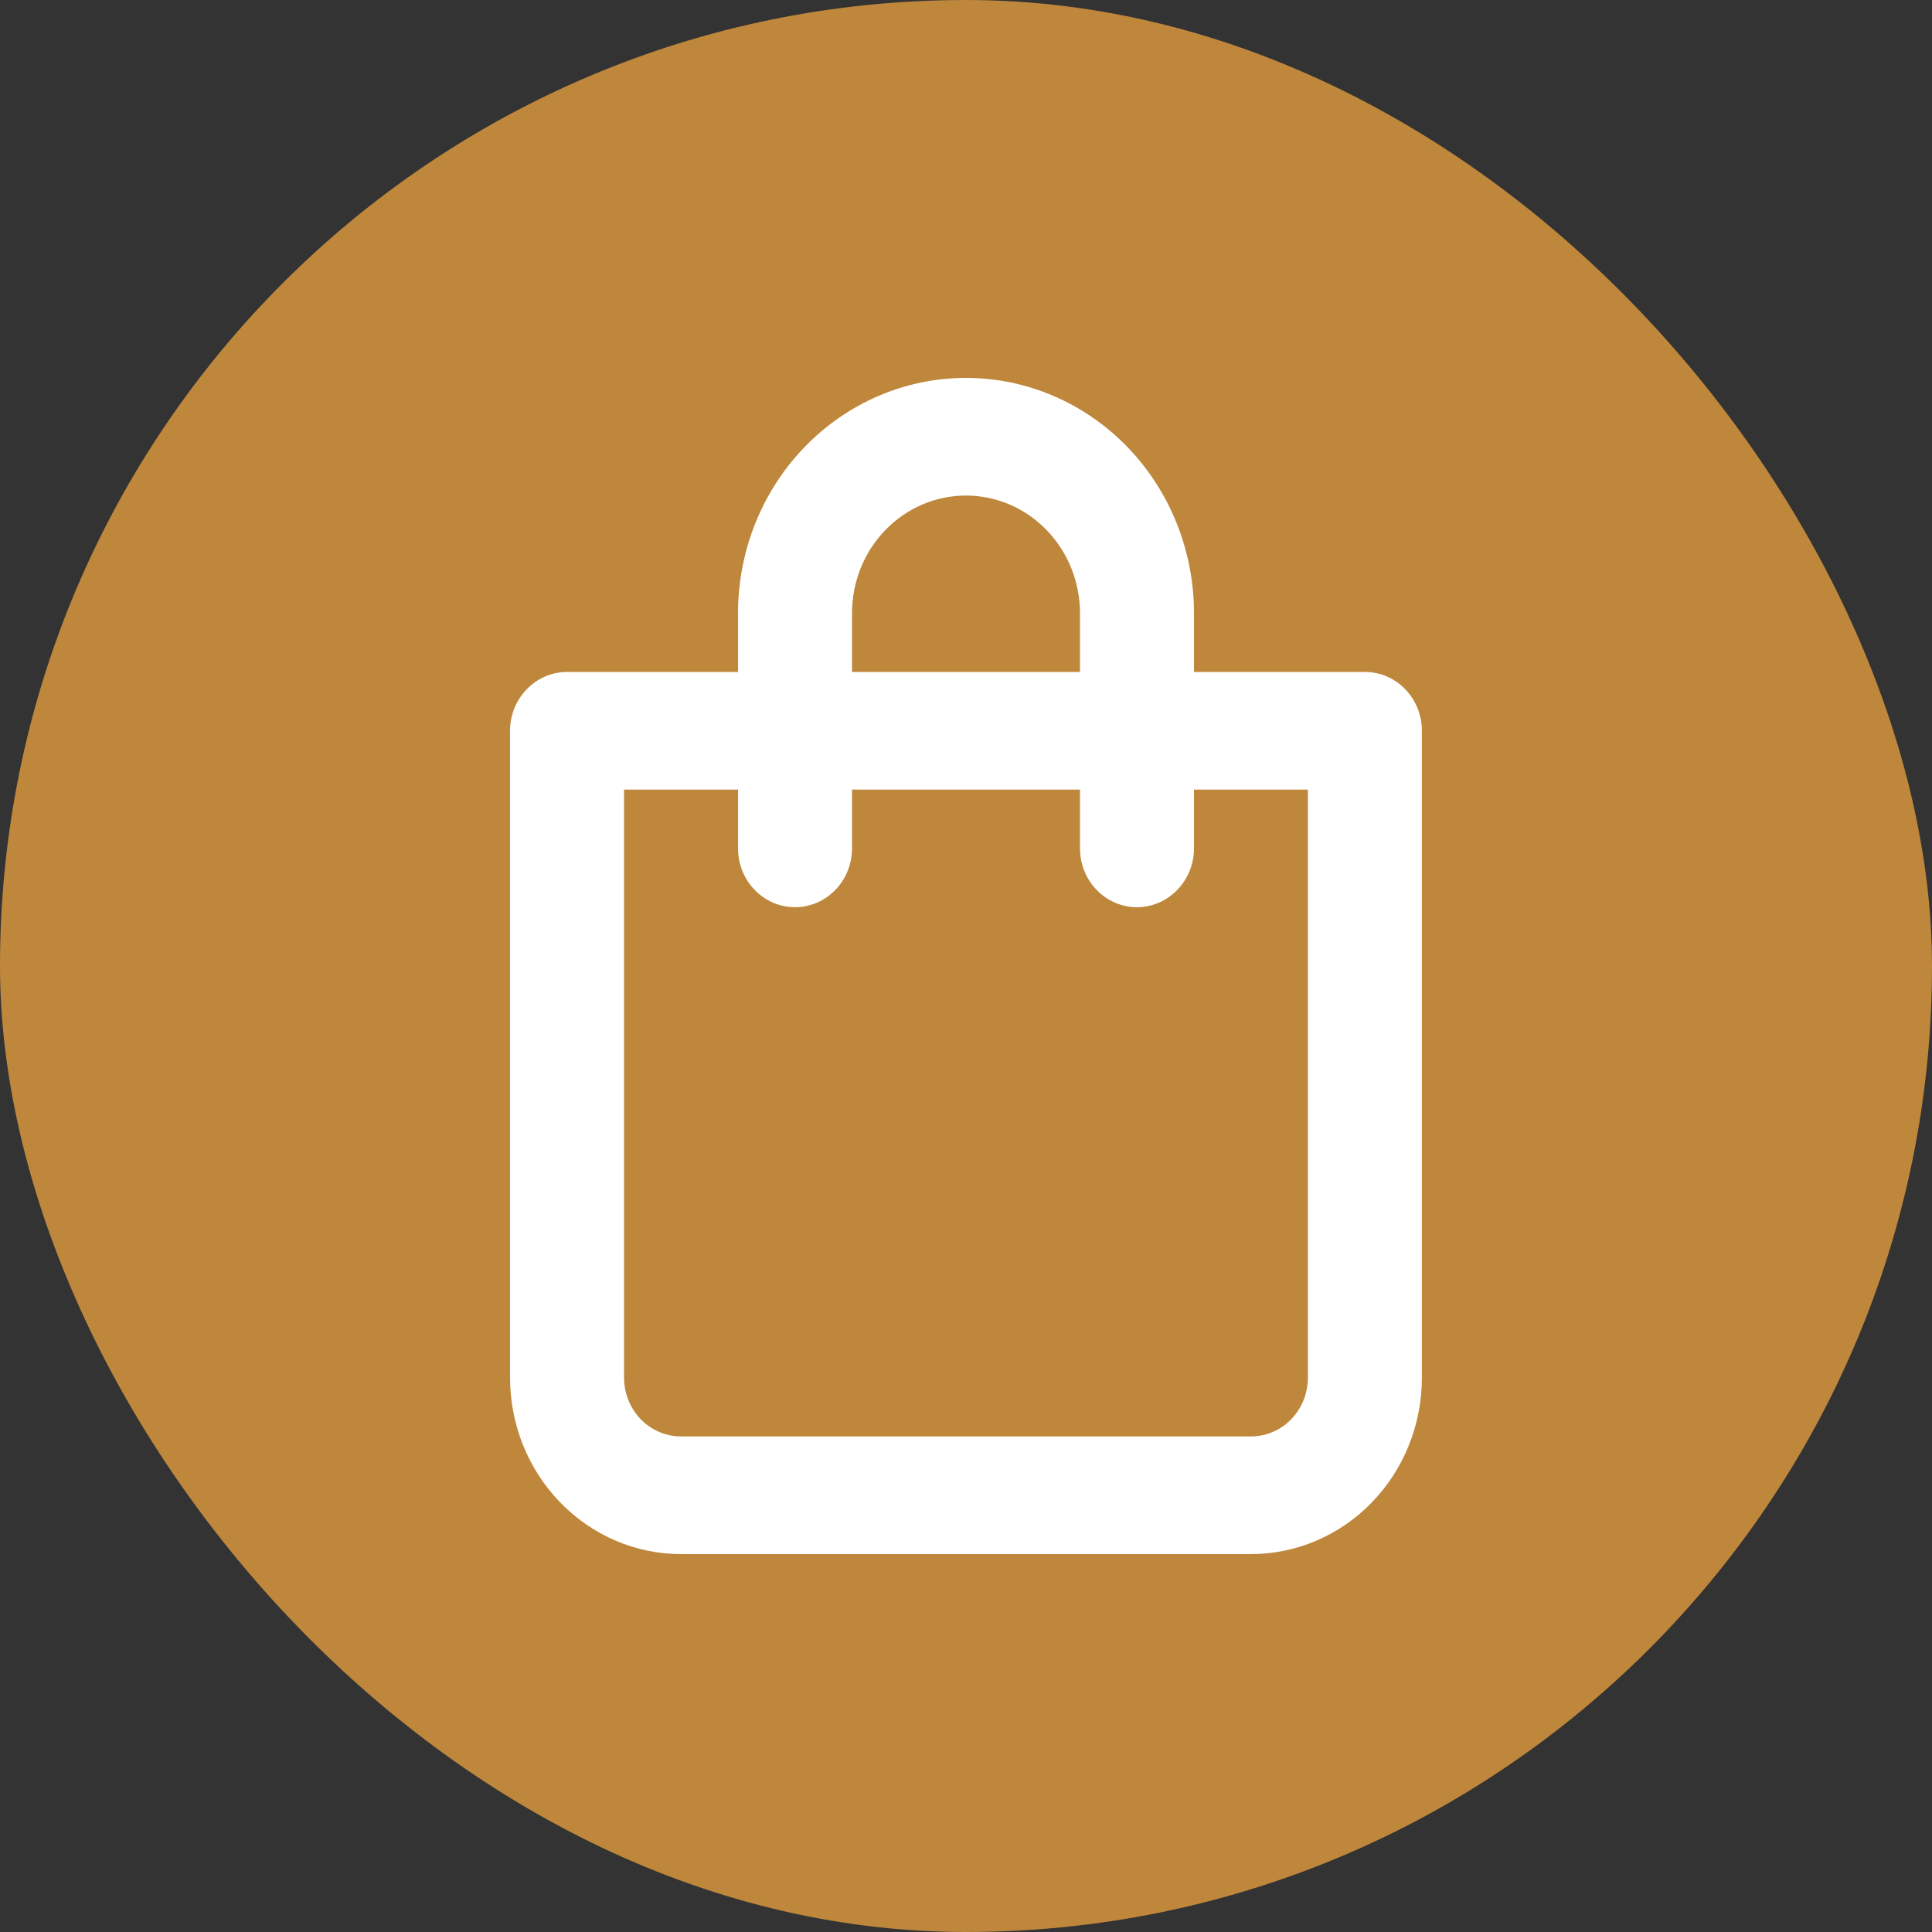
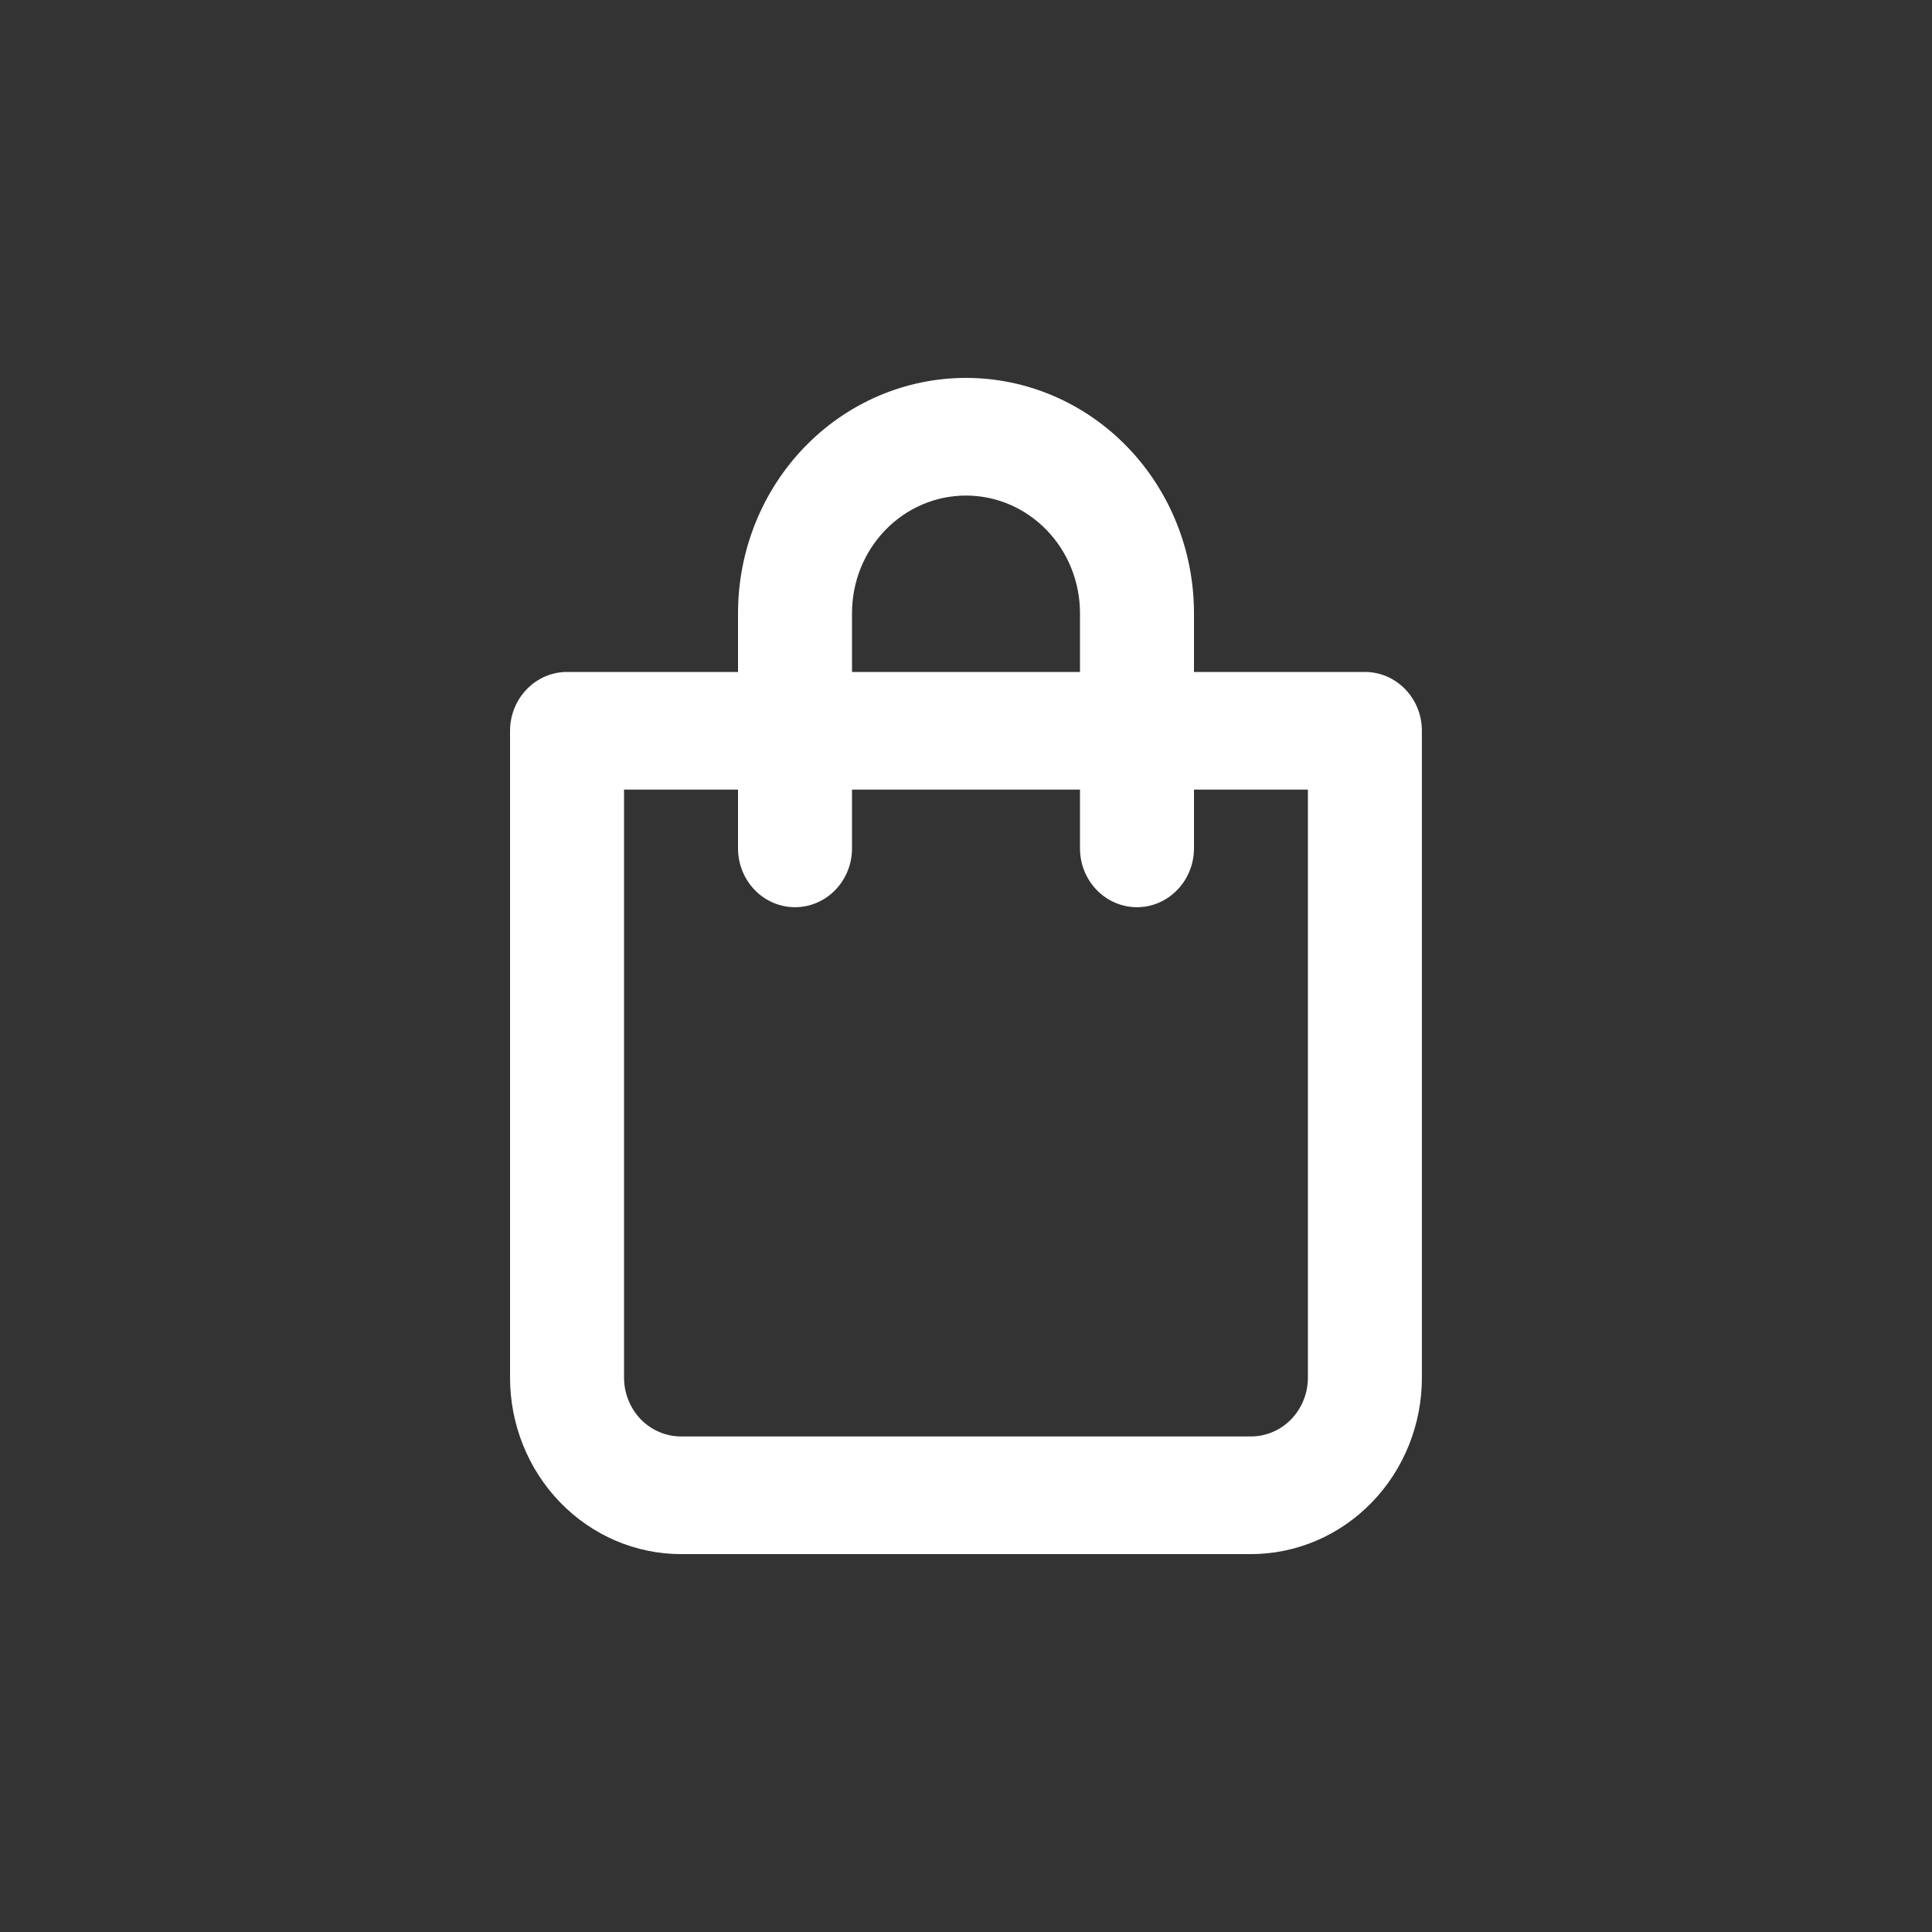
<svg xmlns="http://www.w3.org/2000/svg" width="30" height="30" viewBox="0 0 30 30" fill="none">
  <rect x="0" y="0" width="30" height="30" fill="#333333" stroke="none" />
-   <rect width="30" height="30" rx="15" fill="#BF873C" />
  <path d="M21.194 10.434H18.54V9.521C18.54 8.552 18.167 7.623 17.503 6.938C16.839 6.253 15.939 5.868 15 5.868C14.061 5.868 13.161 6.253 12.497 6.938C11.833 7.623 11.46 8.552 11.46 9.521V10.434H8.805C8.571 10.434 8.346 10.53 8.18 10.702C8.014 10.873 7.92 11.105 7.92 11.347V21.392C7.92 22.119 8.2 22.815 8.698 23.329C9.196 23.843 9.871 24.132 10.575 24.132H19.424C20.129 24.132 20.804 23.843 21.302 23.329C21.8 22.815 22.079 22.119 22.079 21.392V11.347C22.079 11.105 21.986 10.873 21.82 10.702C21.654 10.53 21.429 10.434 21.194 10.434ZM13.23 9.521C13.23 9.037 13.416 8.572 13.748 8.23C14.08 7.887 14.53 7.695 15 7.695C15.469 7.695 15.919 7.887 16.251 8.23C16.583 8.572 16.77 9.037 16.77 9.521V10.434H13.23V9.521ZM20.309 21.392C20.309 21.634 20.216 21.866 20.05 22.038C19.884 22.209 19.659 22.305 19.424 22.305H10.575C10.341 22.305 10.115 22.209 9.949 22.038C9.784 21.866 9.69 21.634 9.69 21.392V12.261H11.46V13.174C11.46 13.416 11.553 13.648 11.719 13.819C11.885 13.991 12.11 14.087 12.345 14.087C12.58 14.087 12.805 13.991 12.971 13.819C13.137 13.648 13.23 13.416 13.23 13.174V12.261H16.77V13.174C16.77 13.416 16.863 13.648 17.029 13.819C17.195 13.991 17.42 14.087 17.655 14.087C17.889 14.087 18.114 13.991 18.28 13.819C18.446 13.648 18.54 13.416 18.54 13.174V12.261H20.309V21.392Z" fill="white" />
</svg>